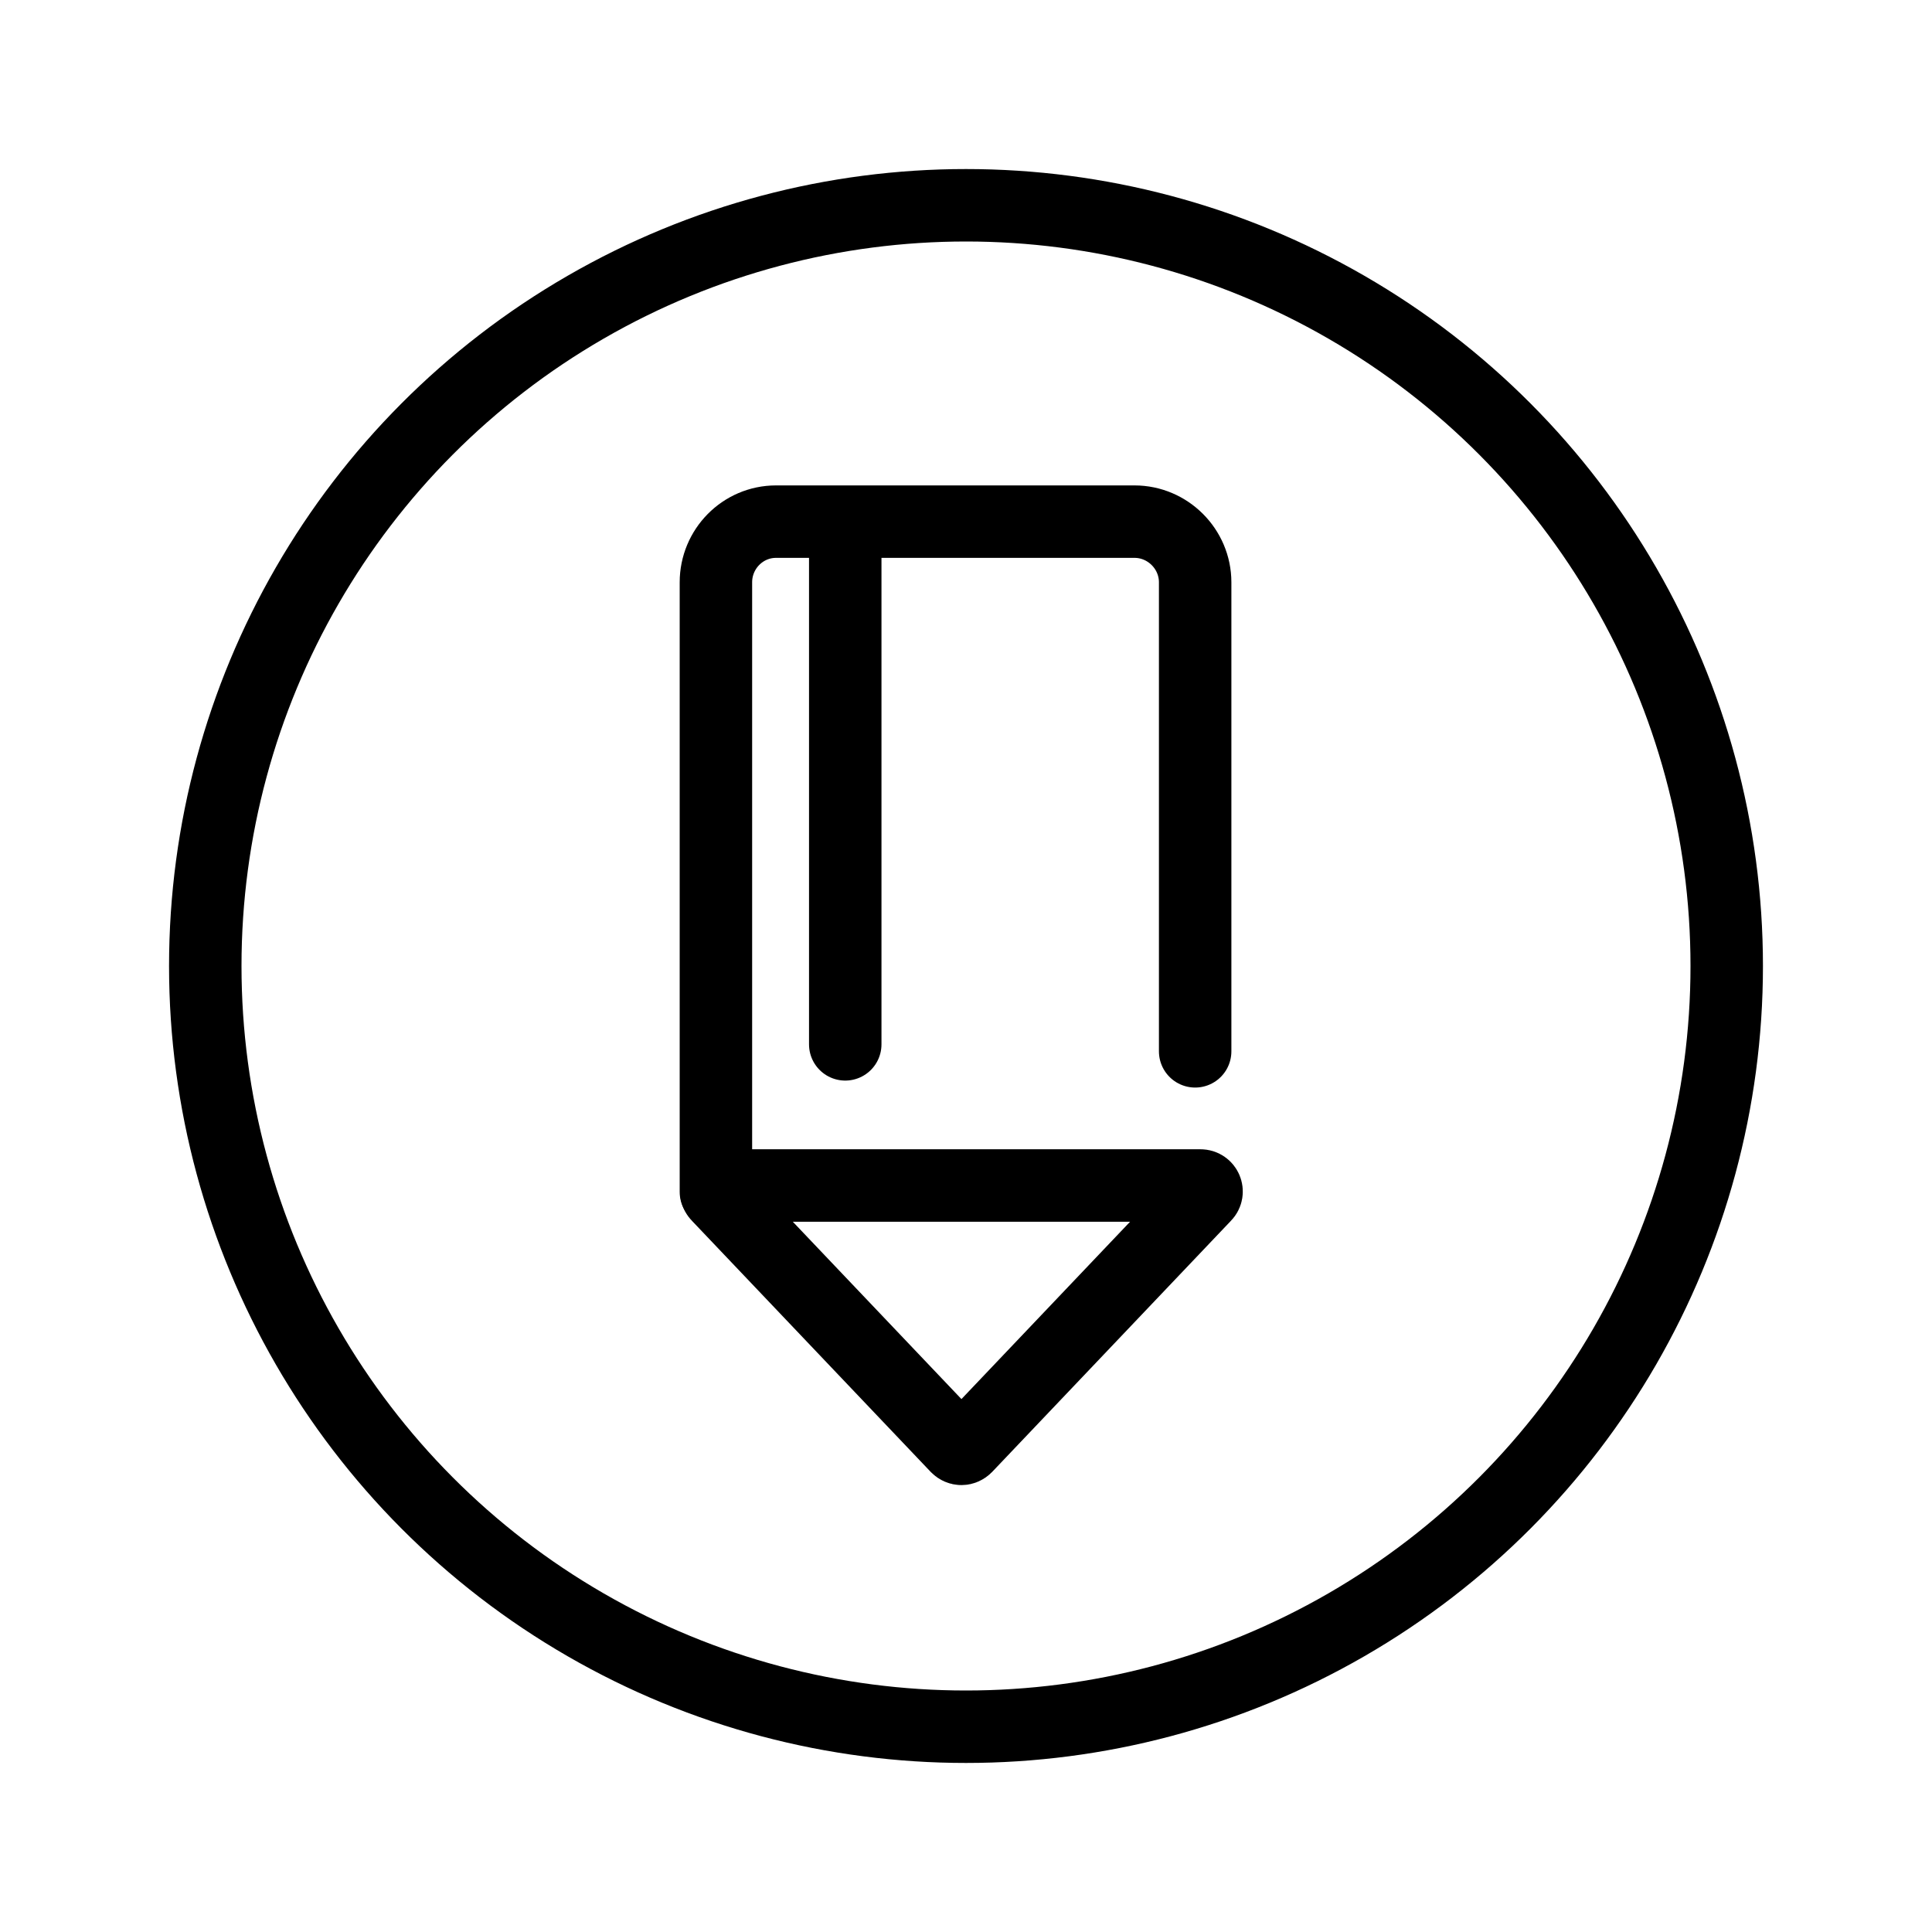
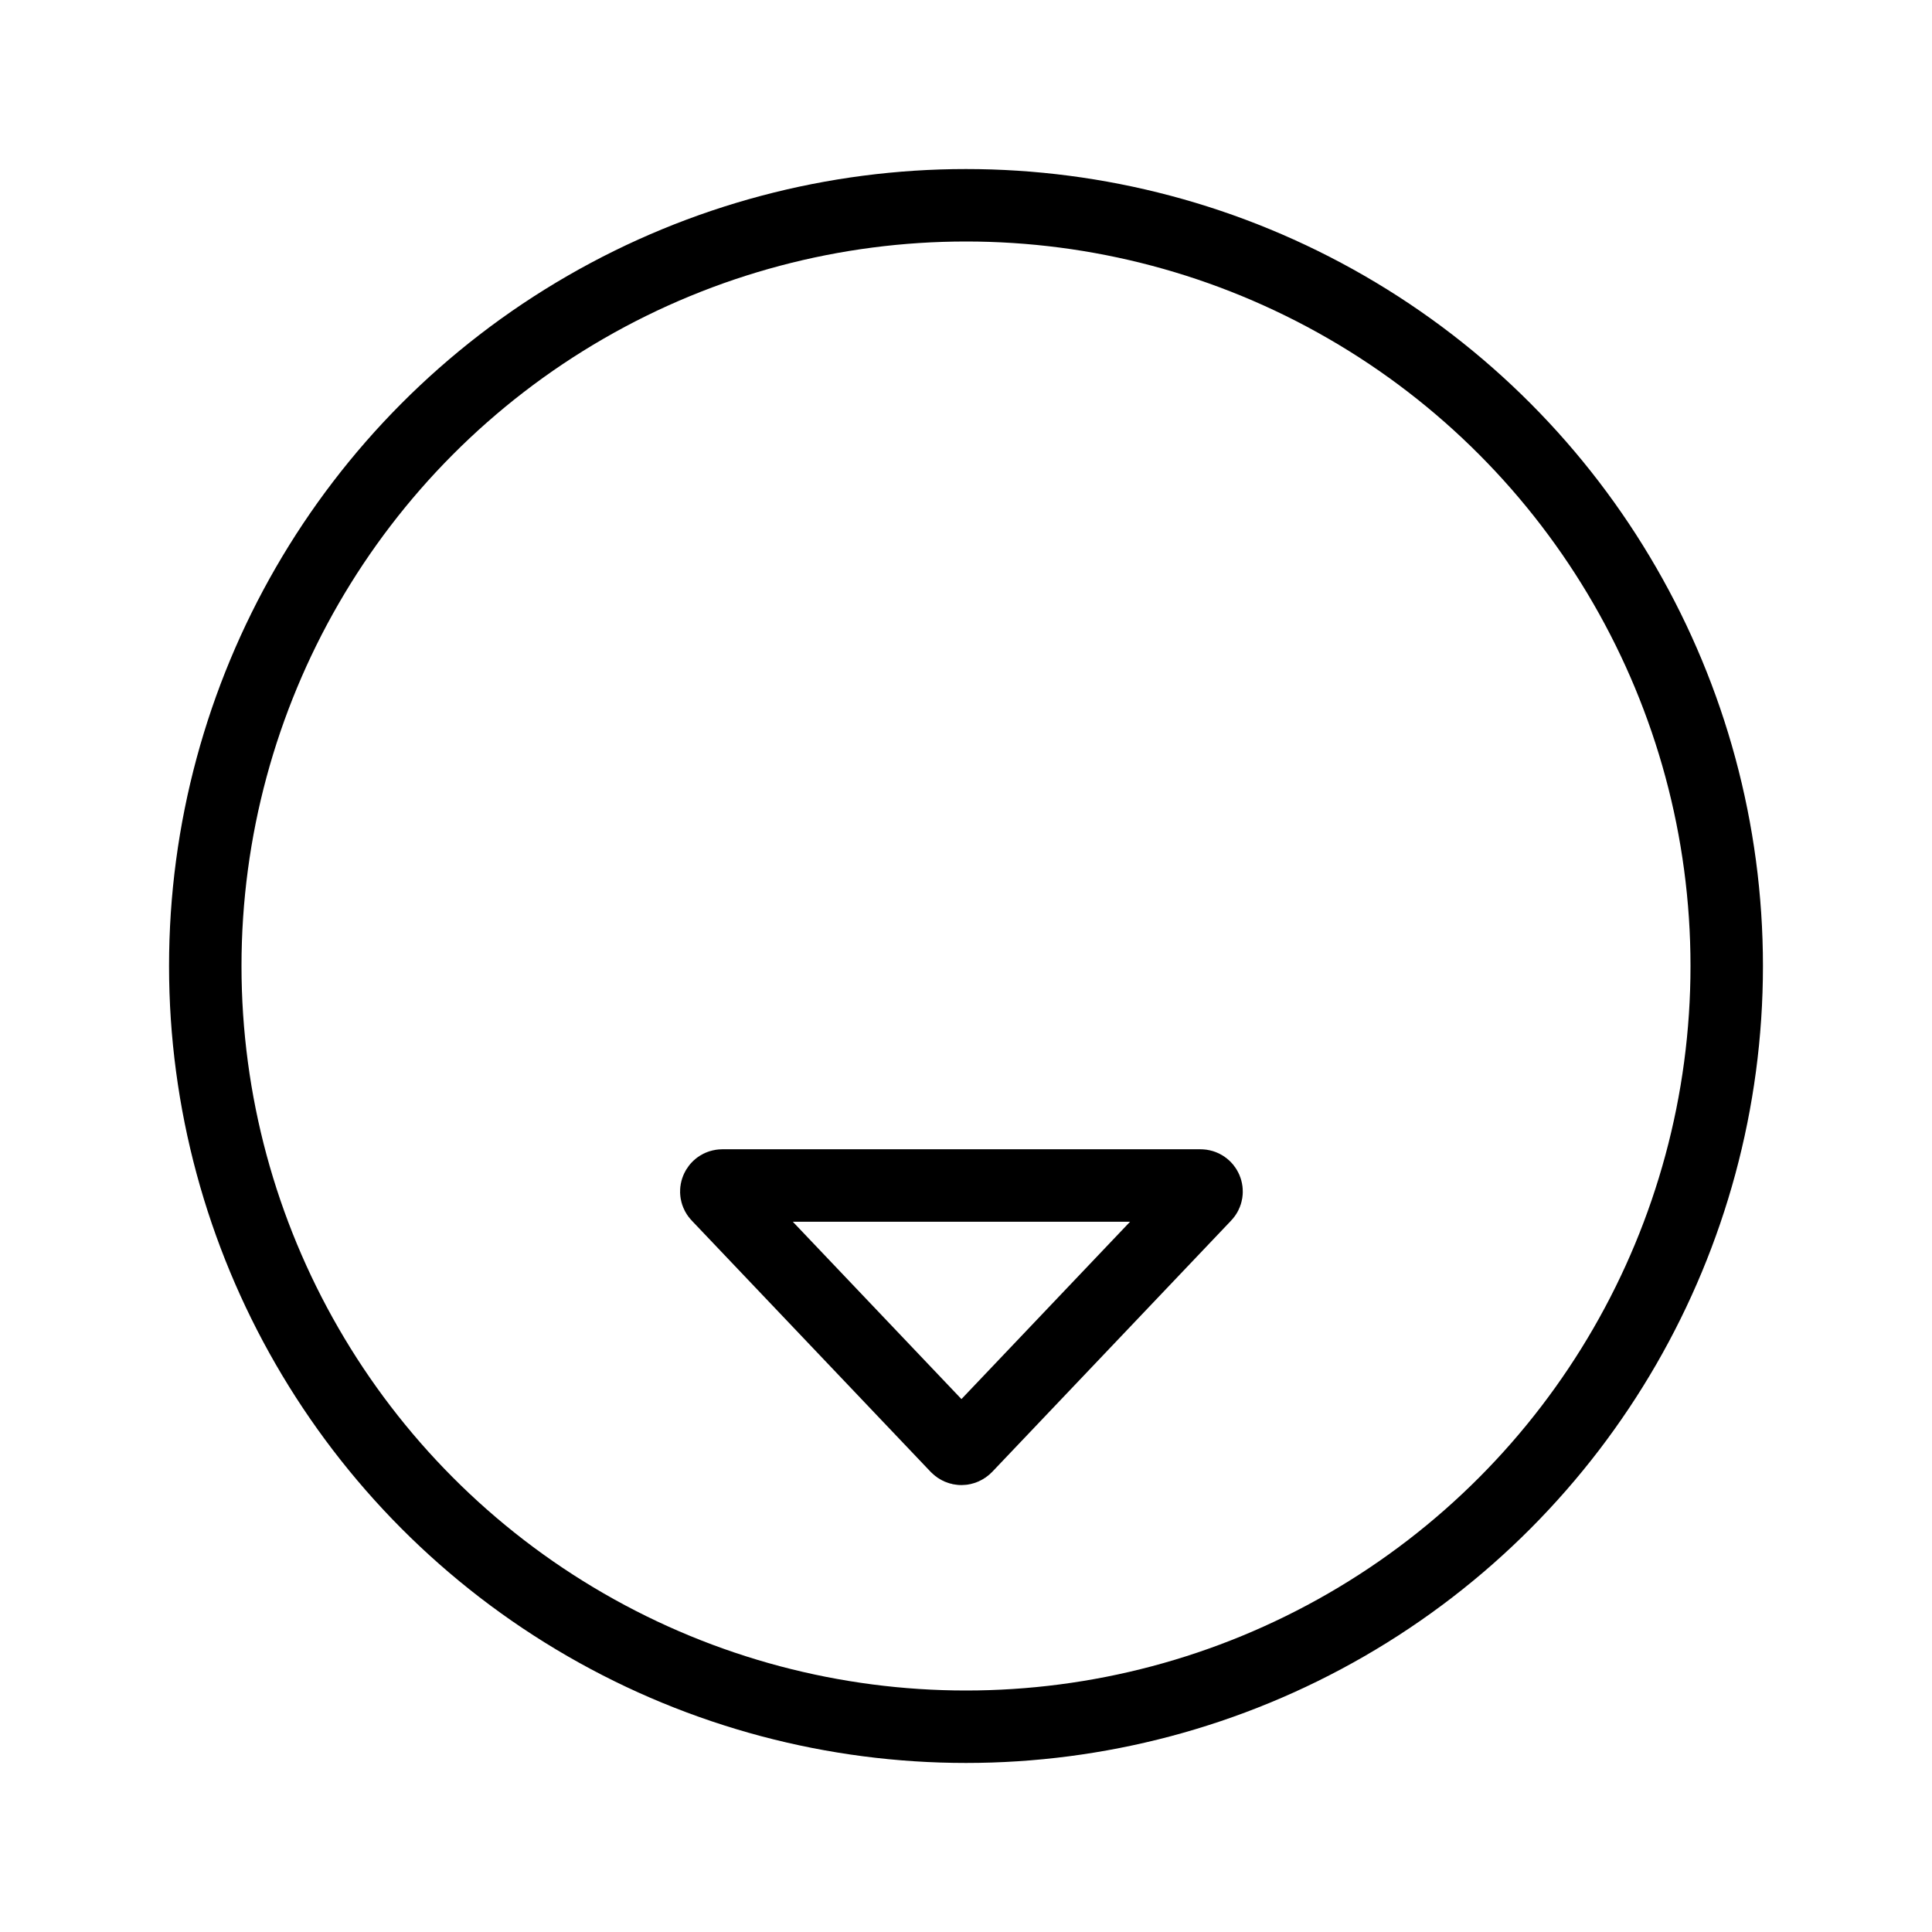
<svg xmlns="http://www.w3.org/2000/svg" width="36" height="36" viewBox="0 0 36 36" fill="none">
  <desc>
			Created with Pixso.
	</desc>
  <defs>
    <clipPath id="clip297_12148">
      <rect id="易设计" width="36" height="36" fill="white" fill-opacity="0" />
    </clipPath>
  </defs>
  <rect id="易设计" width="36" height="36" fill="#FFFFFF" fill-opacity="0" />
  <g clip-path="url(#clip297_12148)">
    <ellipse id="椭圆 121" cx="18" cy="18" rx="14.175" ry="14.175" fill="#C4C4C4" fill-opacity="0" />
    <ellipse id="椭圆 121" cx="18" cy="18" rx="14.175" ry="14.175" stroke="#000000" stroke-opacity="1" stroke-width="1.35" />
-     <path id="矩形 16428" d="M13.34 22.21L13.34 10.85C13.34 10.23 13.84 9.72 14.46 9.72L21.14 9.72C21.76 9.72 22.27 10.23 22.27 10.85L22.27 19.59" stroke="#000000" stroke-opacity="1" stroke-width="1.35" stroke-linecap="round" />
    <path id="多边形 1" d="M17.83 26.96L13.38 22.28C13.31 22.21 13.36 22.09 13.46 22.09L22.37 22.09C22.47 22.09 22.52 22.21 22.45 22.28L18 26.96C17.95 27.01 17.88 27.01 17.83 26.96Z" fill="#C4C4C4" fill-opacity="0" fill-rule="evenodd" />
    <path id="多边形 1" d="M13.38 22.28C13.31 22.21 13.36 22.09 13.46 22.09L22.37 22.09C22.47 22.09 22.52 22.21 22.45 22.28L18 26.96C17.95 27.01 17.88 27.01 17.83 26.96L13.38 22.28Z" stroke="#000000" stroke-opacity="1" stroke-width="1.35" />
-     <path id="矢量 1197" d="M15.75 9.78L15.75 19.46" stroke="#000000" stroke-opacity="1" stroke-width="1.35" stroke-linecap="round" />
  </g>
</svg>